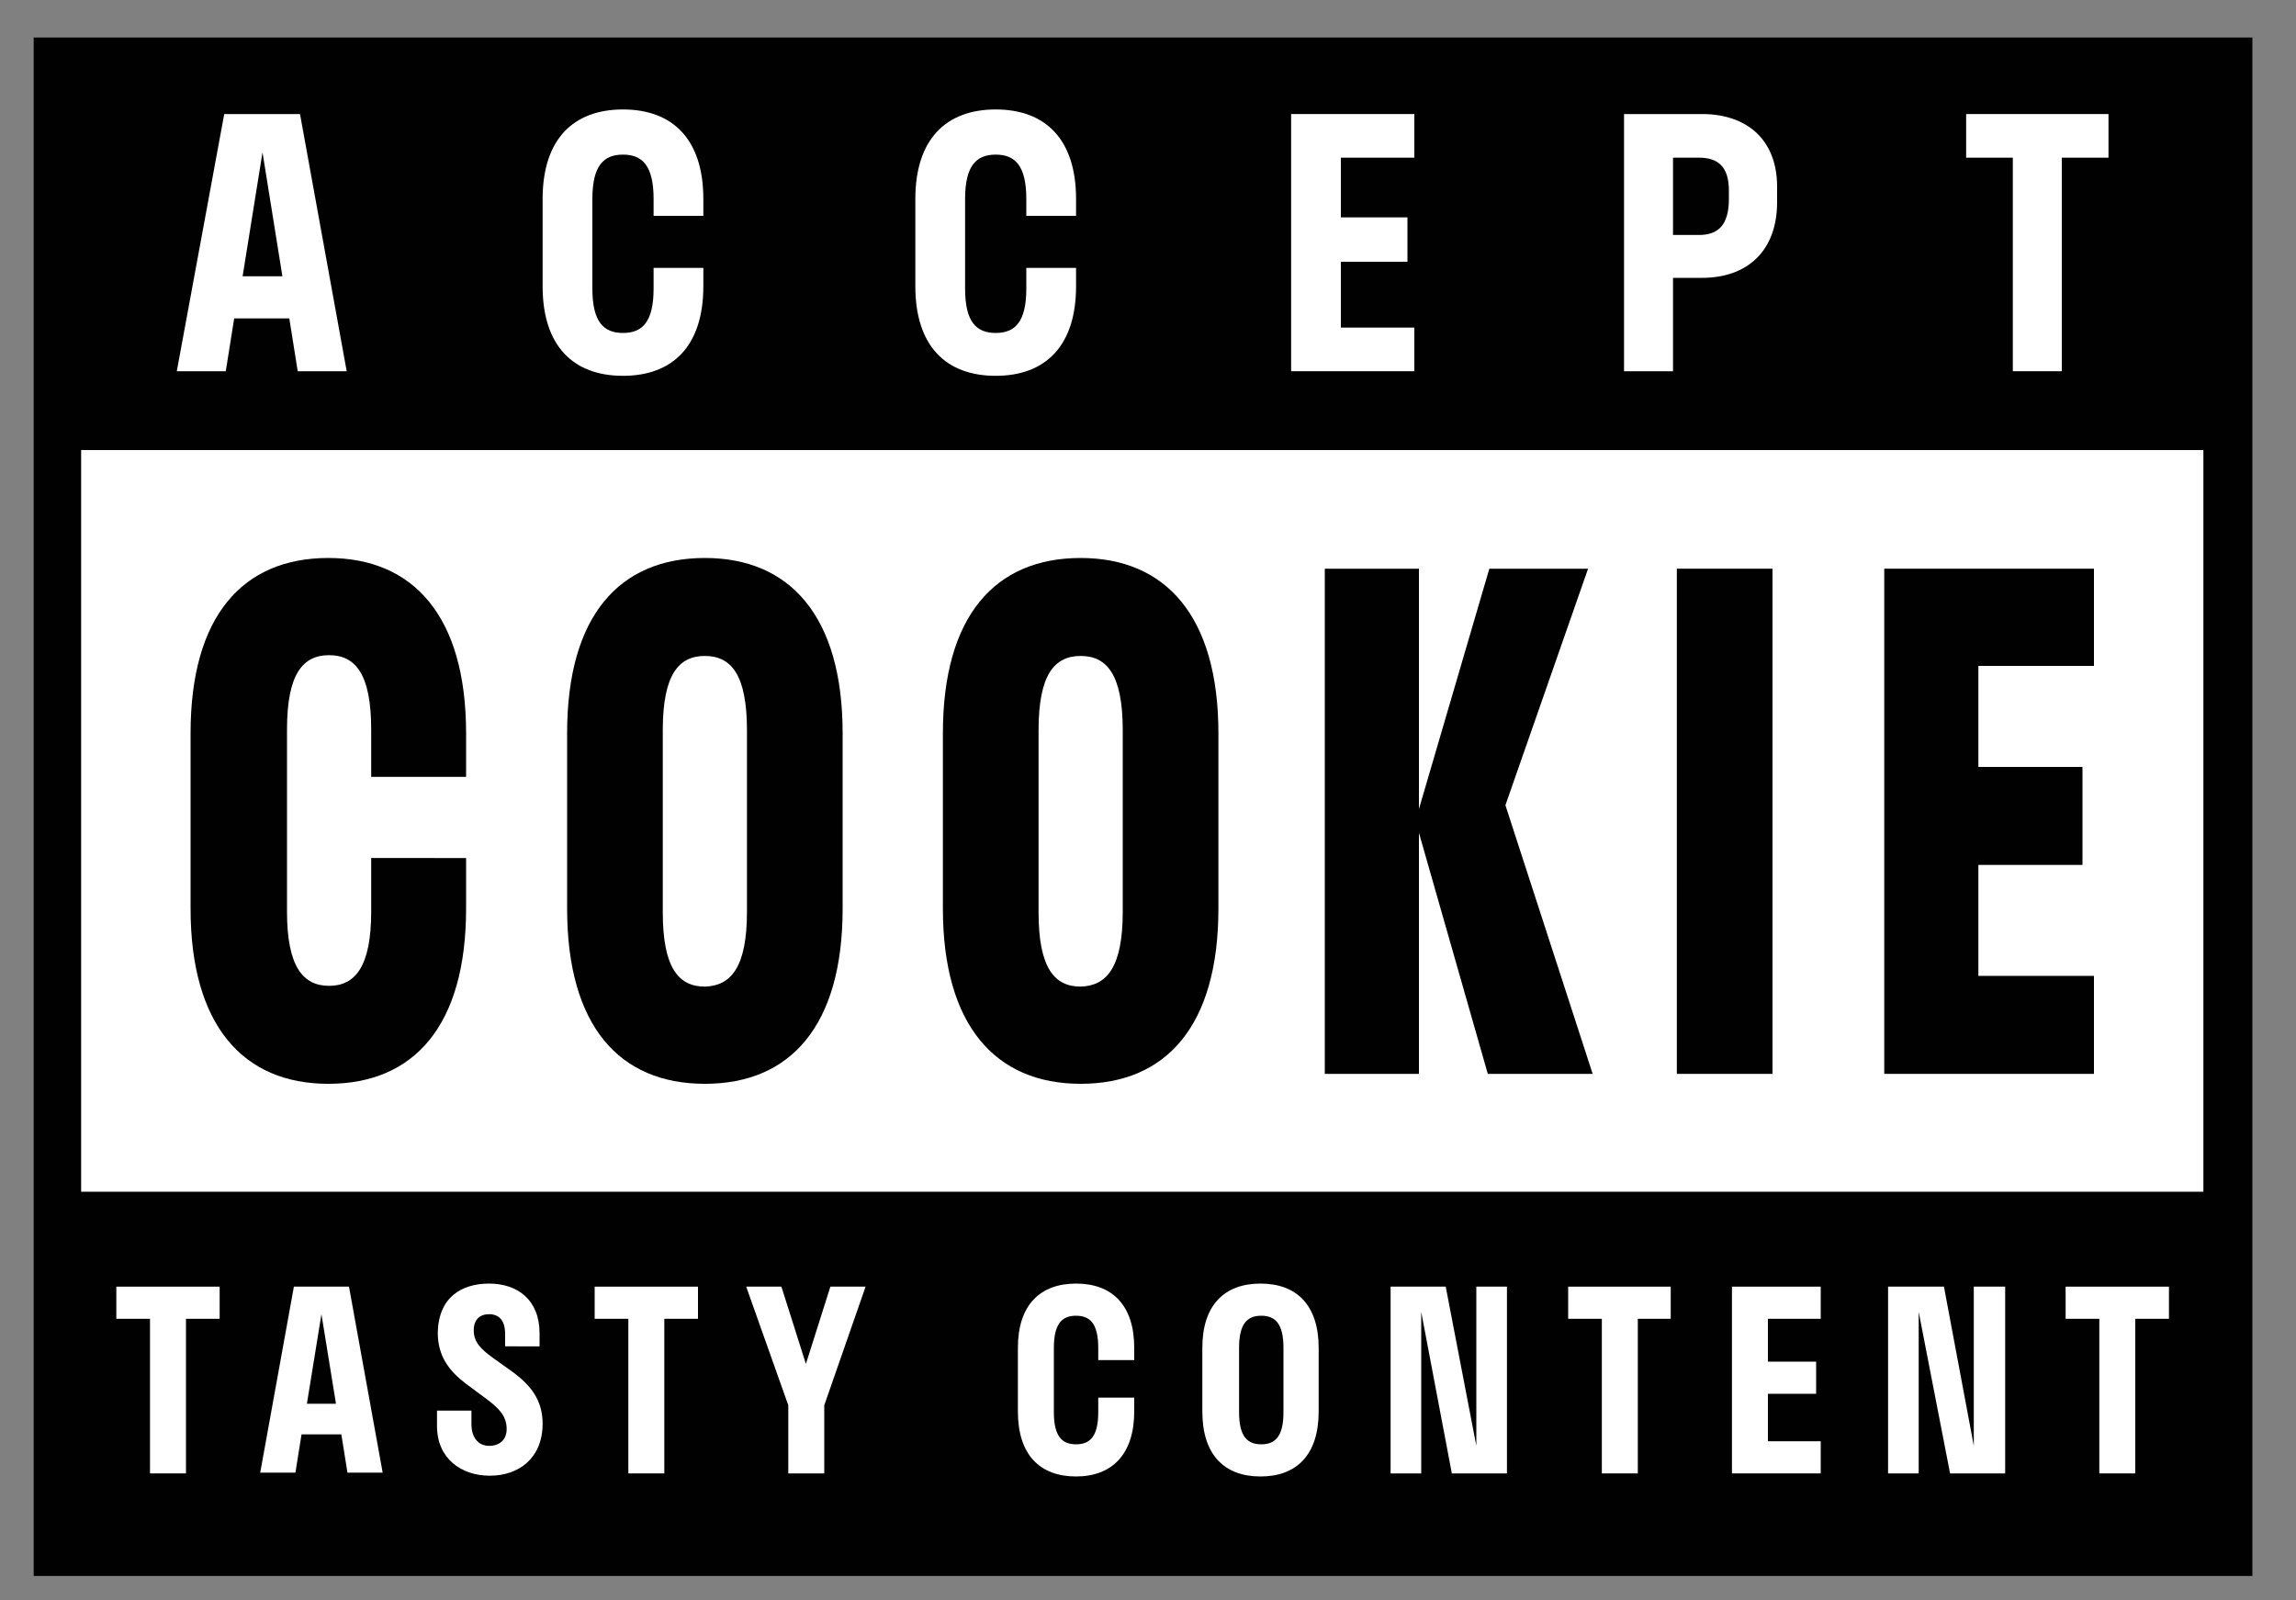
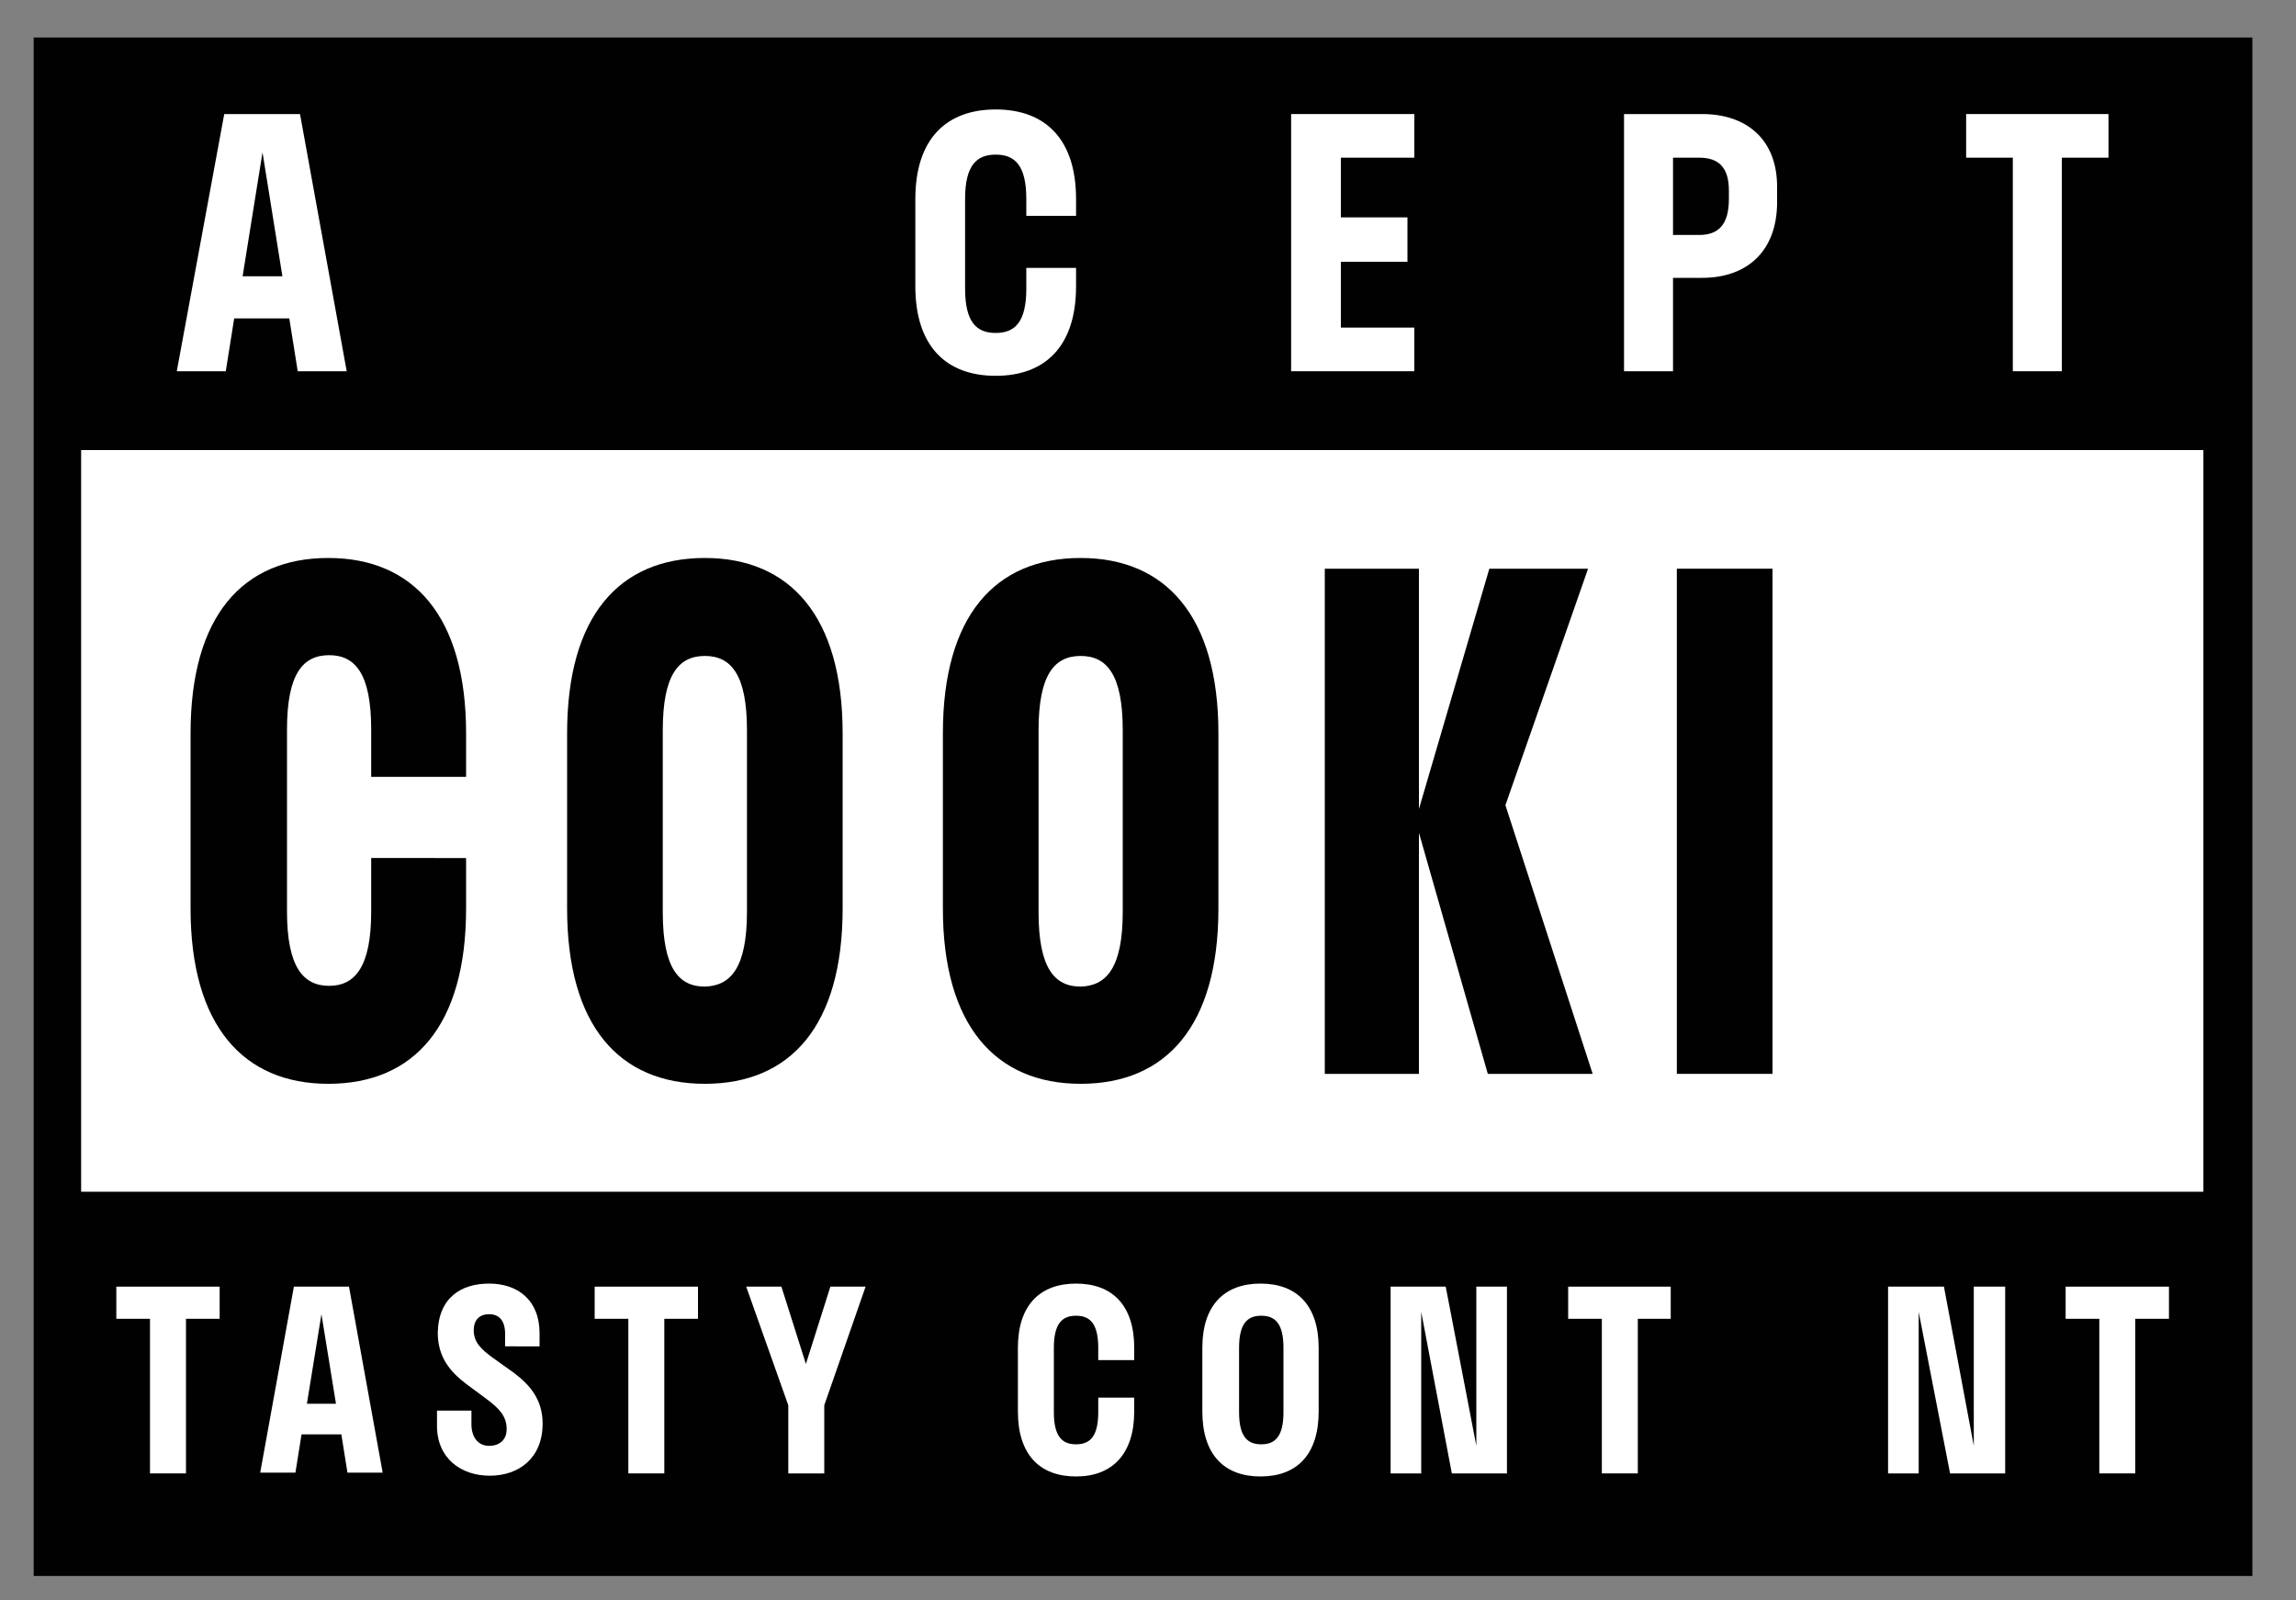
<svg xmlns="http://www.w3.org/2000/svg" xmlns:xlink="http://www.w3.org/1999/xlink" version="1.1" id="Livello_1" x="0px" y="0px" viewBox="0 0 300 209.1" style="enable-background:new 0 0 300 209.1;" xml:space="preserve">
  <rect x="0" y="0" width="300" height="209.1" fill="#808080" stroke="none" />
  <style type="text/css">
	.st0{fill:#010101;}
	.st1{fill:#FFFFFF;}
	.st2{clip-path:url(#SVGID_2_);fill:#FFFFFF;}
	.st3{clip-path:url(#SVGID_2_);fill:#010101;}
</style>
  <g id="Accept_Cookie_1_">
    <rect x="4.4" y="4.9" class="st0" width="289.9" height="201" />
    <rect x="10.6" y="58.8" class="st1" width="277.3" height="96.9" />
    <path class="st1" d="M29.3,14.9h9.9l6.1,33.6h-6.4l-1.1-6.9h-7.2l-1.1,6.9h-6.4L29.3,14.9z M36.9,36.1l-2.6-16.2l-2.6,16.2H36.9z" />
    <g>
      <defs>
        <rect id="SVGID_1_" x="4.4" y="4.9" width="289.9" height="201" />
      </defs>
      <clipPath id="SVGID_2_">
        <use xlink:href="#SVGID_1_" style="overflow:visible;" />
      </clipPath>
-       <path class="st2" d="M91.9,34.8v2.6c0,7.8-4,11.7-10.5,11.7c-6.5,0-10.5-3.9-10.5-11.7V26c0-7.8,4-11.7,10.5-11.7    c6.5,0,10.5,3.9,10.5,11.7v2.2h-6.5v-2.2c0-4.4-1.5-5.8-4-5.8c-2.5,0-4,1.4-4,5.8v11.7c0,4.4,1.5,5.8,4,5.8c2.5,0,4-1.4,4-5.8    v-2.7H91.9z" />
      <path class="st2" d="M140.6,34.8v2.6c0,7.8-4,11.7-10.5,11.7c-6.5,0-10.5-3.9-10.5-11.7V26c0-7.8,4-11.7,10.5-11.7    c6.5,0,10.5,3.9,10.5,11.7v2.2h-6.5v-2.2c0-4.4-1.5-5.8-4-5.8c-2.5,0-4,1.4-4,5.8v11.7c0,4.4,1.5,5.8,4,5.8c2.5,0,4-1.4,4-5.8    v-2.7H140.6z" />
      <polygon class="st2" points="168.7,14.9 184.8,14.9 184.8,20.6 175.2,20.6 175.2,28.4 183.9,28.4 183.9,34.2 175.2,34.2     175.2,42.8 184.8,42.8 184.8,48.5 168.7,48.5   " />
      <path class="st2" d="M212.2,14.9h10.2c5.8,0,9.8,3.3,9.8,9.5v2c0,6.4-3.9,9.9-9.8,9.9h-3.8v12.2h-6.4V14.9z M218.6,20.5v10.2h3.4    c2.5,0,3.9-1.3,3.9-4.7v-1.1c0-3.2-1.5-4.3-3.9-4.3H218.6z" />
      <polygon class="st2" points="256.9,14.9 275.5,14.9 275.5,20.6 269.4,20.6 269.4,48.5 263,48.5 263,20.6 256.9,20.6   " />
      <path class="st3" d="M60.9,112.1v6.6c0,15.3-6.8,22.9-18,22.9c-11.1,0-18-7.6-18-22.9V95.8c0-15.3,6.8-22.9,18-22.9    c11.1,0,18,7.6,18,22.9v5.7H48.5v-6.2c0-7.3-2.1-9.7-5.5-9.7c-3.4,0-5.5,2.4-5.5,9.7v23.8c0,7.2,2.1,9.7,5.5,9.7    c3.4,0,5.5-2.5,5.5-9.7v-7H60.9z" />
      <path class="st3" d="M74.1,118.7V95.8c0-15.3,6.8-22.9,18-22.9c11.1,0,18,7.6,18,22.9v22.9c0,15.3-6.8,22.9-18,22.9    C80.9,141.6,74.1,134,74.1,118.7 M97.6,119.1V95.4c0-7.3-2.1-9.7-5.5-9.7c-3.4,0-5.5,2.4-5.5,9.7v23.8c0,7.3,2.1,9.7,5.5,9.7    C95.5,128.8,97.6,126.4,97.6,119.1" />
      <path class="st3" d="M123.2,118.7V95.8c0-15.3,6.8-22.9,18-22.9c11.1,0,18,7.6,18,22.9v22.9c0,15.3-6.8,22.9-18,22.9    C130.1,141.6,123.2,134,123.2,118.7 M146.7,119.1V95.4c0-7.3-2.1-9.7-5.5-9.7c-3.4,0-5.5,2.4-5.5,9.7v23.8c0,7.3,2.1,9.7,5.5,9.7    C144.6,128.8,146.7,126.4,146.7,119.1" />
      <polygon class="st3" points="185.4,108.8 185.4,140.3 173.1,140.3 173.1,74.3 185.4,74.3 185.4,105.7 194.6,74.3 207.5,74.3     196.7,105.2 208.1,140.3 194.4,140.3   " />
      <rect x="219.1" y="74.3" class="st3" width="12.5" height="66" />
-       <polygon class="st3" points="246.2,74.3 273.6,74.3 273.6,87 258.5,87 258.5,100.2 272.1,100.2 272.1,113 258.5,113 258.5,127.5     273.6,127.5 273.6,140.3 246.2,140.3   " />
      <polygon class="st2" points="15.2,168.1 28.7,168.1 28.7,172.3 24.3,172.3 24.3,192.5 19.6,192.5 19.6,172.3 15.2,172.3   " />
      <path class="st2" d="M38.4,168.1h7.2l4.4,24.3h-4.6l-0.8-5h-5.2l-0.8,5H34L38.4,168.1z M43.9,183.4L42,171.7l-1.9,11.7H43.9z" />
      <path class="st2" d="M63.9,167.7c3.7,0,6.6,2.1,6.6,6.5v1.7H66v-1.6c0-1.8-0.8-2.6-2.1-2.6c-1.2,0-2,0.7-2,2.1    c0,1.6,1,2.5,2.5,3.6l2.8,2c2.1,1.6,3.7,3.5,3.7,6.6c0,4.5-3.1,6.8-6.9,6.8c-3.8,0-6.9-2.3-6.9-6.5v-2h4.5v1.8    c0,1.7,0.9,2.8,2.3,2.8c1.4,0,2.3-0.8,2.3-2.2c0-1.7-1-2.7-2.6-3.9l-2.7-2c-2.1-1.6-3.7-3.5-3.7-6.7    C57.3,169.5,60.3,167.7,63.9,167.7" />
      <polygon class="st2" points="77.7,168.1 91.2,168.1 91.2,172.3 86.8,172.3 86.8,192.5 82.1,192.5 82.1,172.3 77.7,172.3   " />
      <polygon class="st2" points="107.7,192.5 103,192.5 103,183.6 97.5,168.1 102.1,168.1 105.3,178.2 108.5,168.1 113.1,168.1     107.7,183.6   " />
      <path class="st2" d="M148.2,182.6v1.8c0,5.6-2.9,8.5-7.6,8.5c-4.7,0-7.6-2.8-7.6-8.5v-8.3c0-5.6,2.9-8.4,7.6-8.4    c4.7,0,7.6,2.8,7.6,8.4v1.6h-4.7v-1.6c0-3.2-1.1-4.2-2.9-4.2c-1.8,0-2.9,1-2.9,4.2v8.4c0,3.2,1.1,4.2,2.9,4.2c1.8,0,2.9-1,2.9-4.2    v-1.9H148.2z" />
      <path class="st2" d="M157.1,184.4v-8.3c0-5.6,2.9-8.4,7.6-8.4c4.7,0,7.6,2.8,7.6,8.4v8.3c0,5.7-2.9,8.5-7.6,8.5    C160,192.9,157.1,190.1,157.1,184.4 M167.7,184.5v-8.4c0-3.2-1.1-4.2-2.9-4.2c-1.8,0-2.9,1-2.9,4.2v8.4c0,3.2,1.1,4.2,2.9,4.2    C166.6,188.7,167.7,187.7,167.7,184.5" />
      <polygon class="st2" points="196.9,192.5 189.7,192.5 185.7,171.4 185.7,192.5 181.7,192.5 181.7,168.1 188.9,168.1 192.9,188.9     192.9,168.1 196.9,168.1   " />
      <polygon class="st2" points="204.9,168.1 218.3,168.1 218.3,172.3 214,172.3 214,192.5 209.3,192.5 209.3,172.3 204.9,172.3   " />
-       <polygon class="st2" points="226.3,168.1 237.9,168.1 237.9,172.3 231,172.3 231,177.9 237.3,177.9 237.3,182.1 231,182.1     231,188.3 237.9,188.3 237.9,192.5 226.3,192.5   " />
      <polygon class="st2" points="262,192.5 254.8,192.5 250.7,171.4 250.7,192.5 246.7,192.5 246.7,168.1 254,168.1 257.9,188.9     257.9,168.1 262,168.1   " />
      <polygon class="st2" points="269.9,168.1 283.4,168.1 283.4,172.3 279,172.3 279,192.5 274.3,192.5 274.3,172.3 269.9,172.3   " />
    </g>
  </g>
</svg>